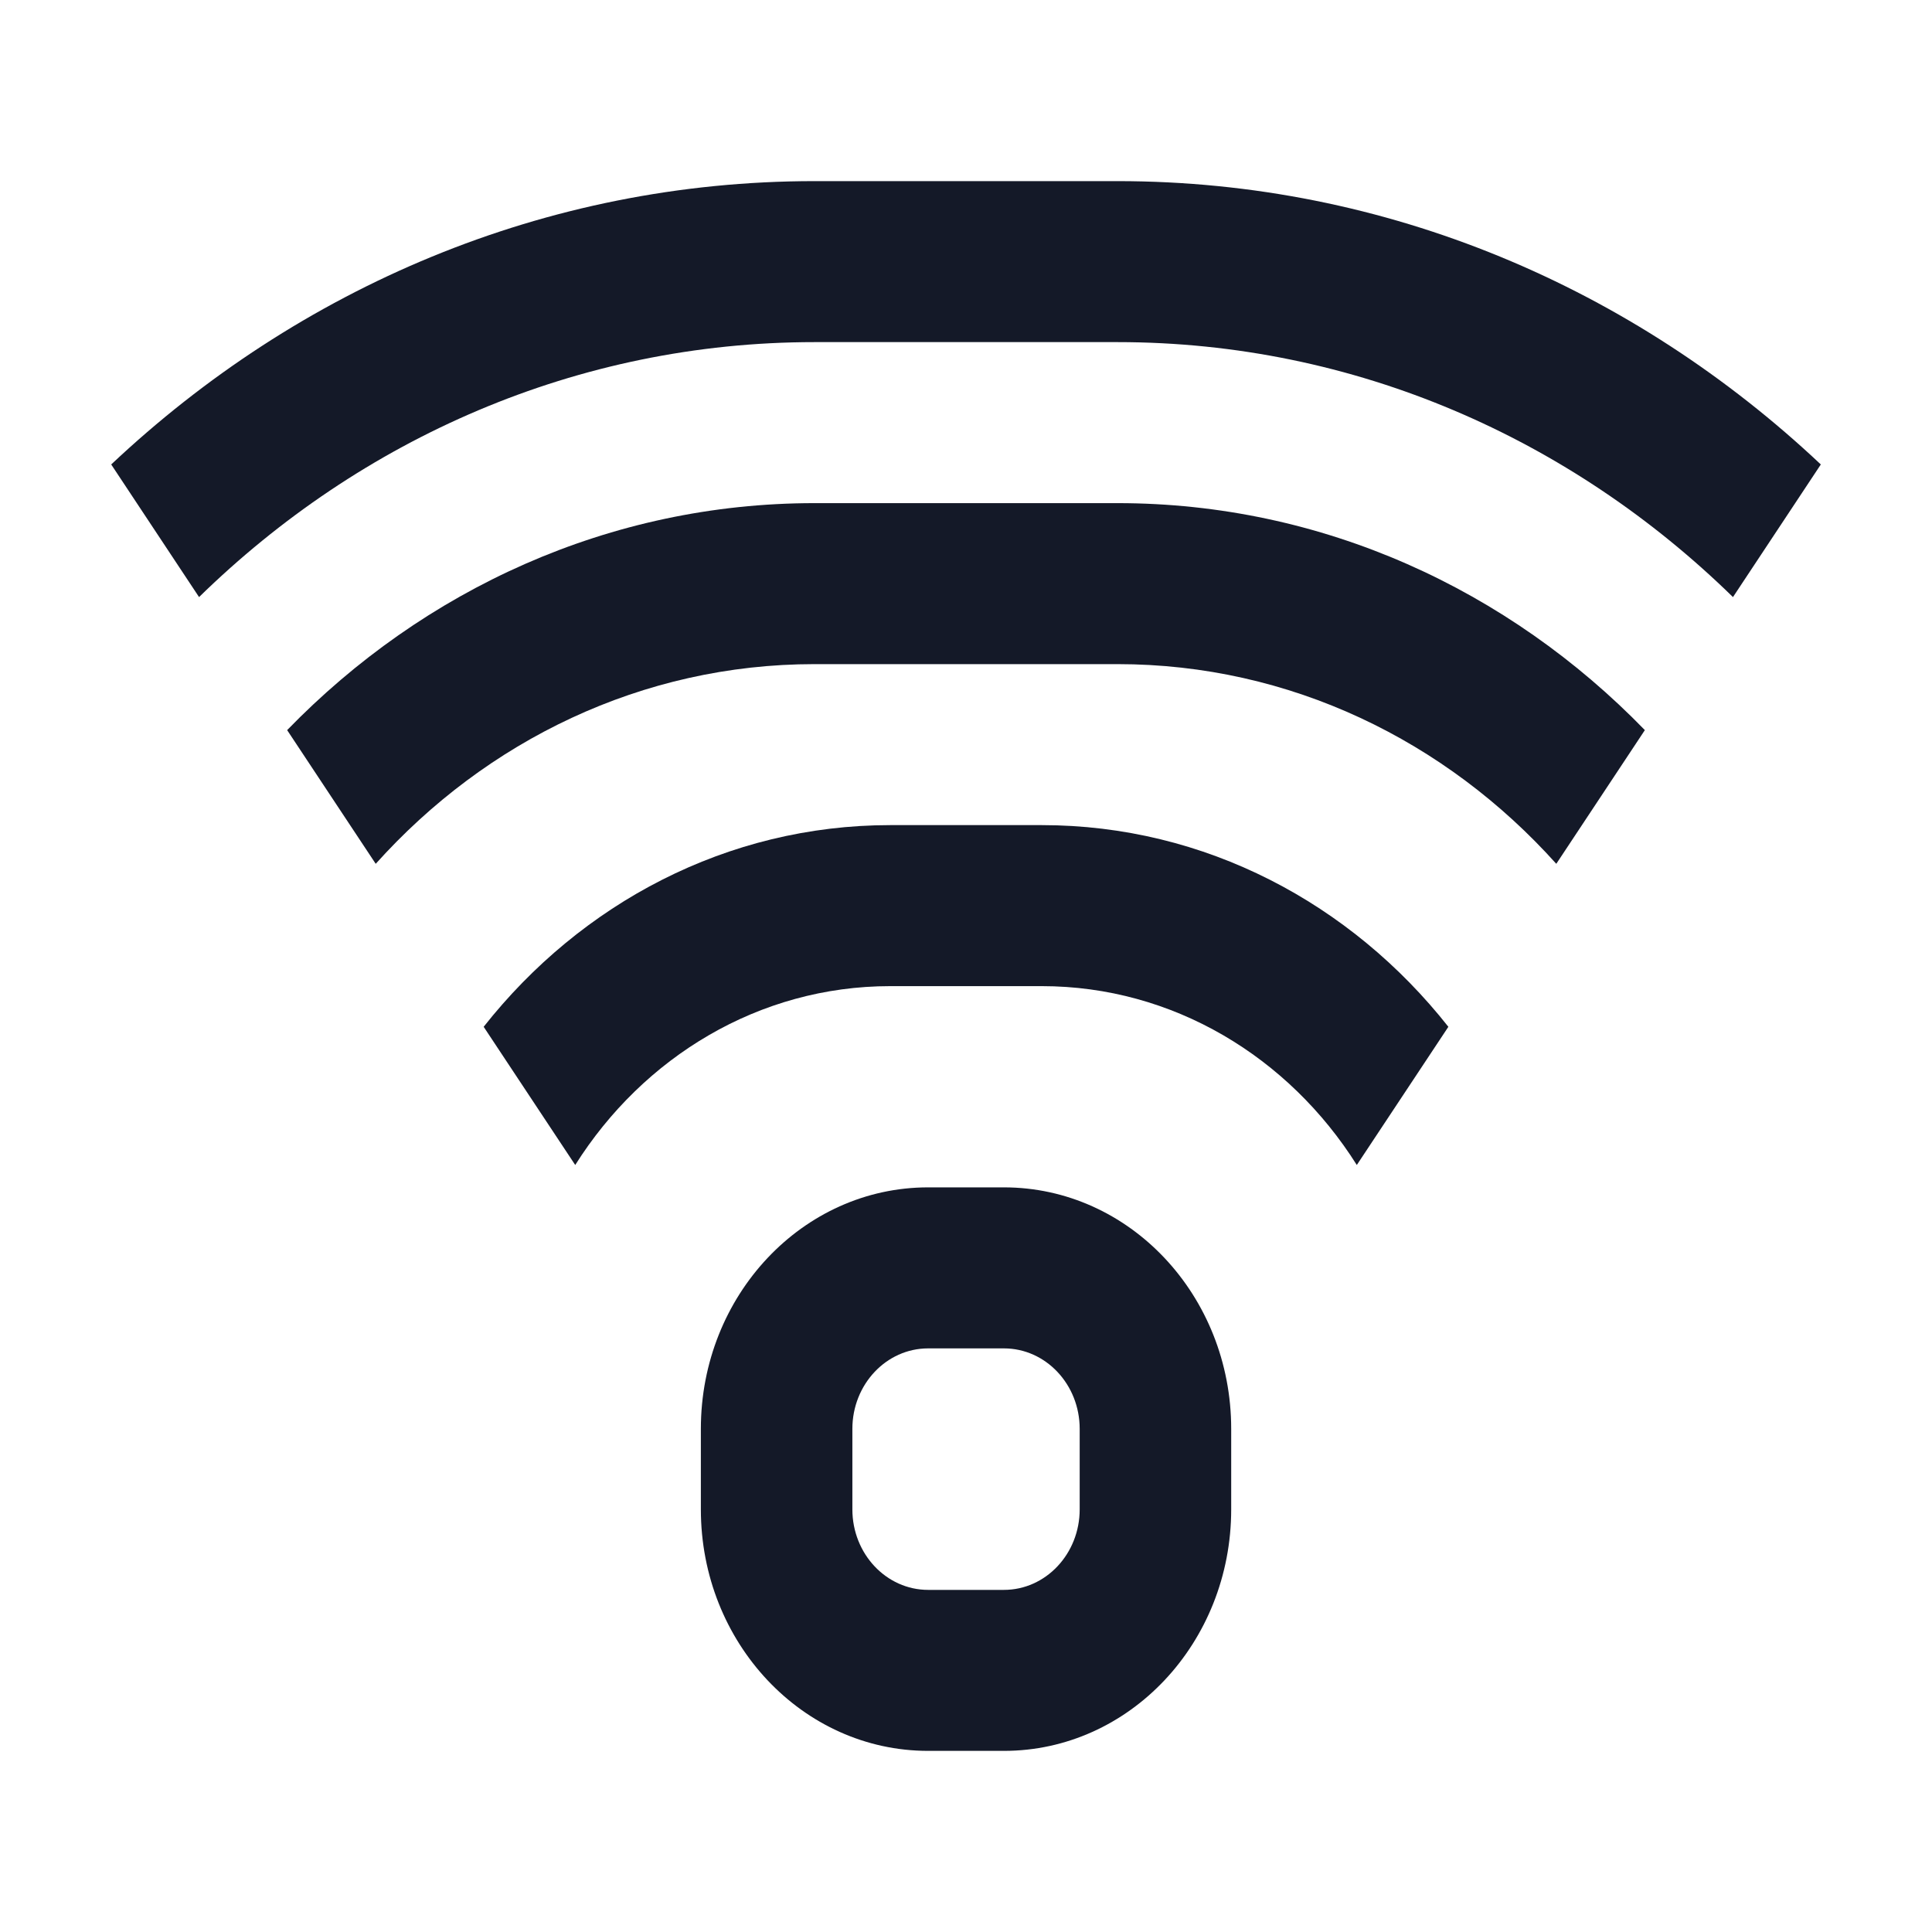
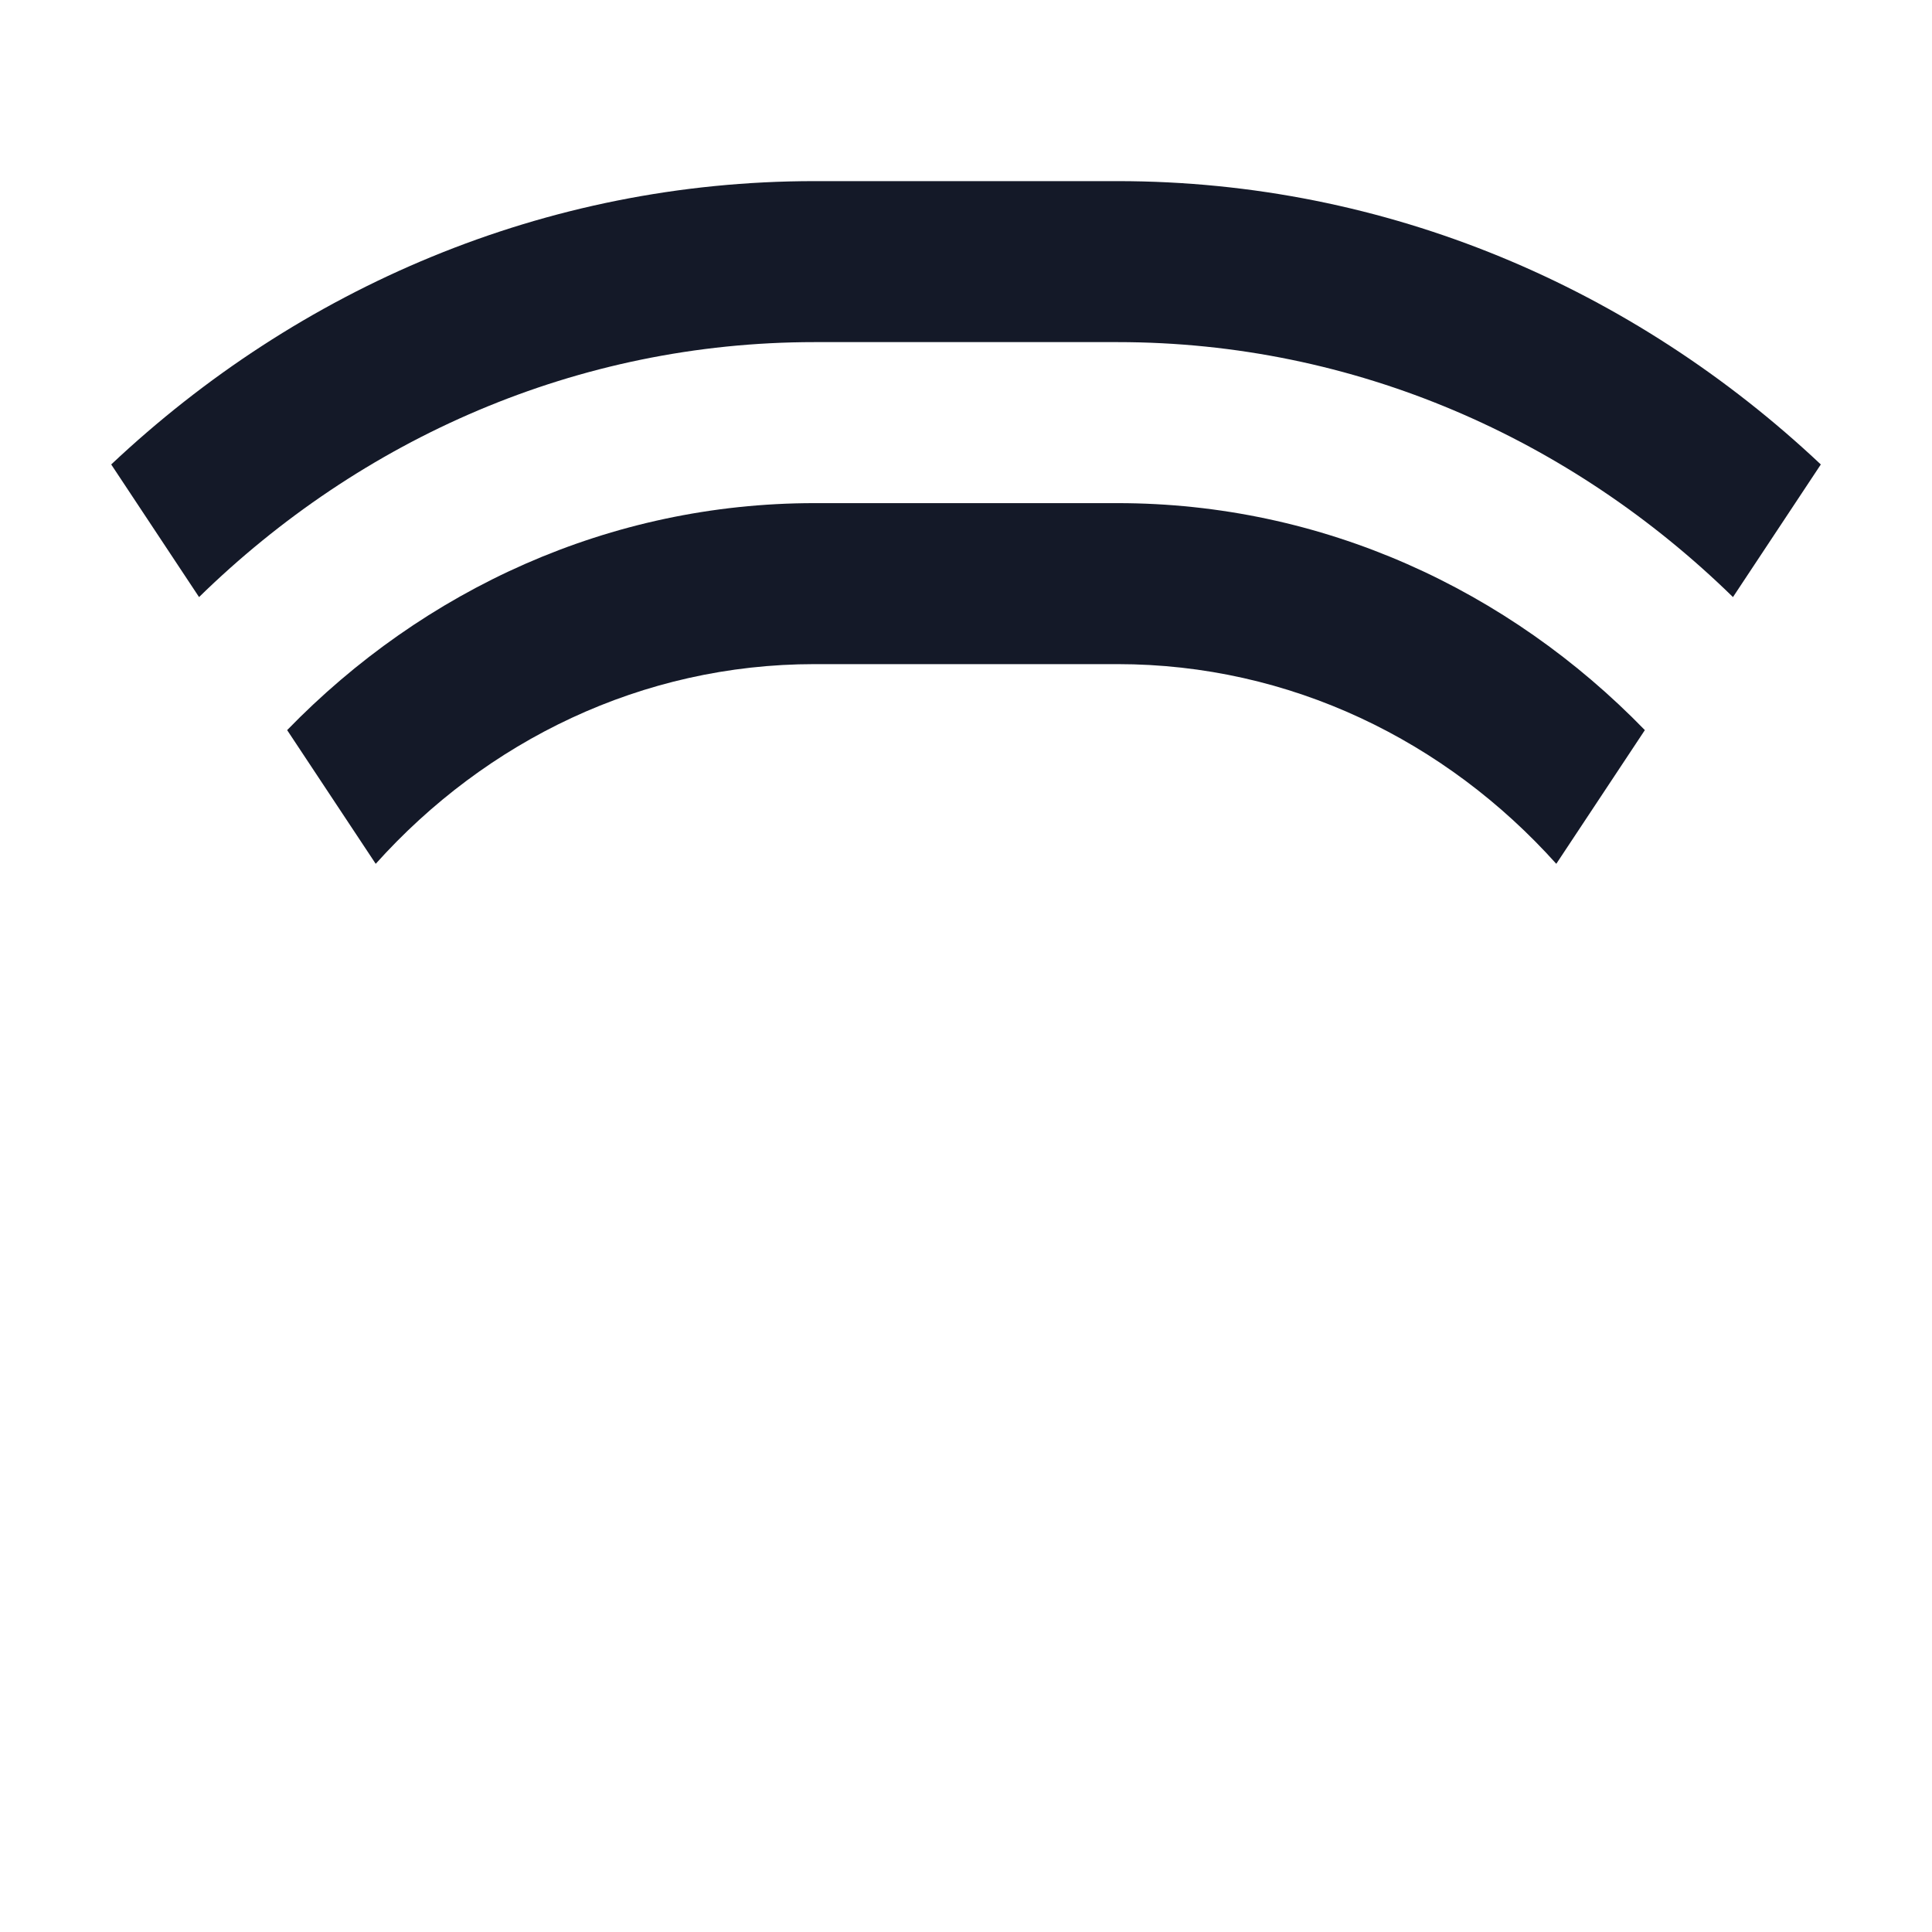
<svg xmlns="http://www.w3.org/2000/svg" width="64" height="64" viewBox="0 0 64 64" fill="none">
  <path d="M3.684 15.386C9.885 9.546 18.043 6 26.981 6H37.02C45.958 6 54.116 9.546 60.317 15.386L57.407 19.779C52.043 14.535 44.884 11.333 37.02 11.333H26.981C19.117 11.333 11.958 14.535 6.594 19.779L3.684 15.386Z" fill="#141928" />
-   <path d="M19.055 38.592L16.022 34.014C19.245 29.93 24.082 27.333 29.491 27.333H34.51C39.919 27.333 44.756 29.93 47.979 34.014L44.946 38.592C42.695 35.019 38.861 32.667 34.51 32.667H29.491C25.14 32.667 21.306 35.019 19.055 38.592Z" fill="#141928" />
  <path d="M37.02 22C42.738 22 47.898 24.54 51.554 28.615L54.488 24.186C49.97 19.532 43.81 16.667 37.02 16.667H26.981C20.191 16.667 14.031 19.532 9.512 24.186L12.446 28.615C16.103 24.54 21.263 22 26.981 22H37.02Z" fill="#141928" />
-   <path fill-rule="evenodd" clip-rule="evenodd" d="M23.217 47.333C23.217 42.915 26.588 39.333 30.746 39.333H33.256C37.414 39.333 40.785 42.915 40.785 47.333V50C40.785 54.418 37.414 58 33.256 58H30.746C26.588 58 23.217 54.418 23.217 50V47.333ZM28.236 47.333C28.236 45.861 29.36 44.667 30.746 44.667H33.256C34.642 44.667 35.766 45.861 35.766 47.333V50C35.766 51.473 34.642 52.667 33.256 52.667H30.746C29.36 52.667 28.236 51.473 28.236 50V47.333Z" fill="#141928" />
</svg>